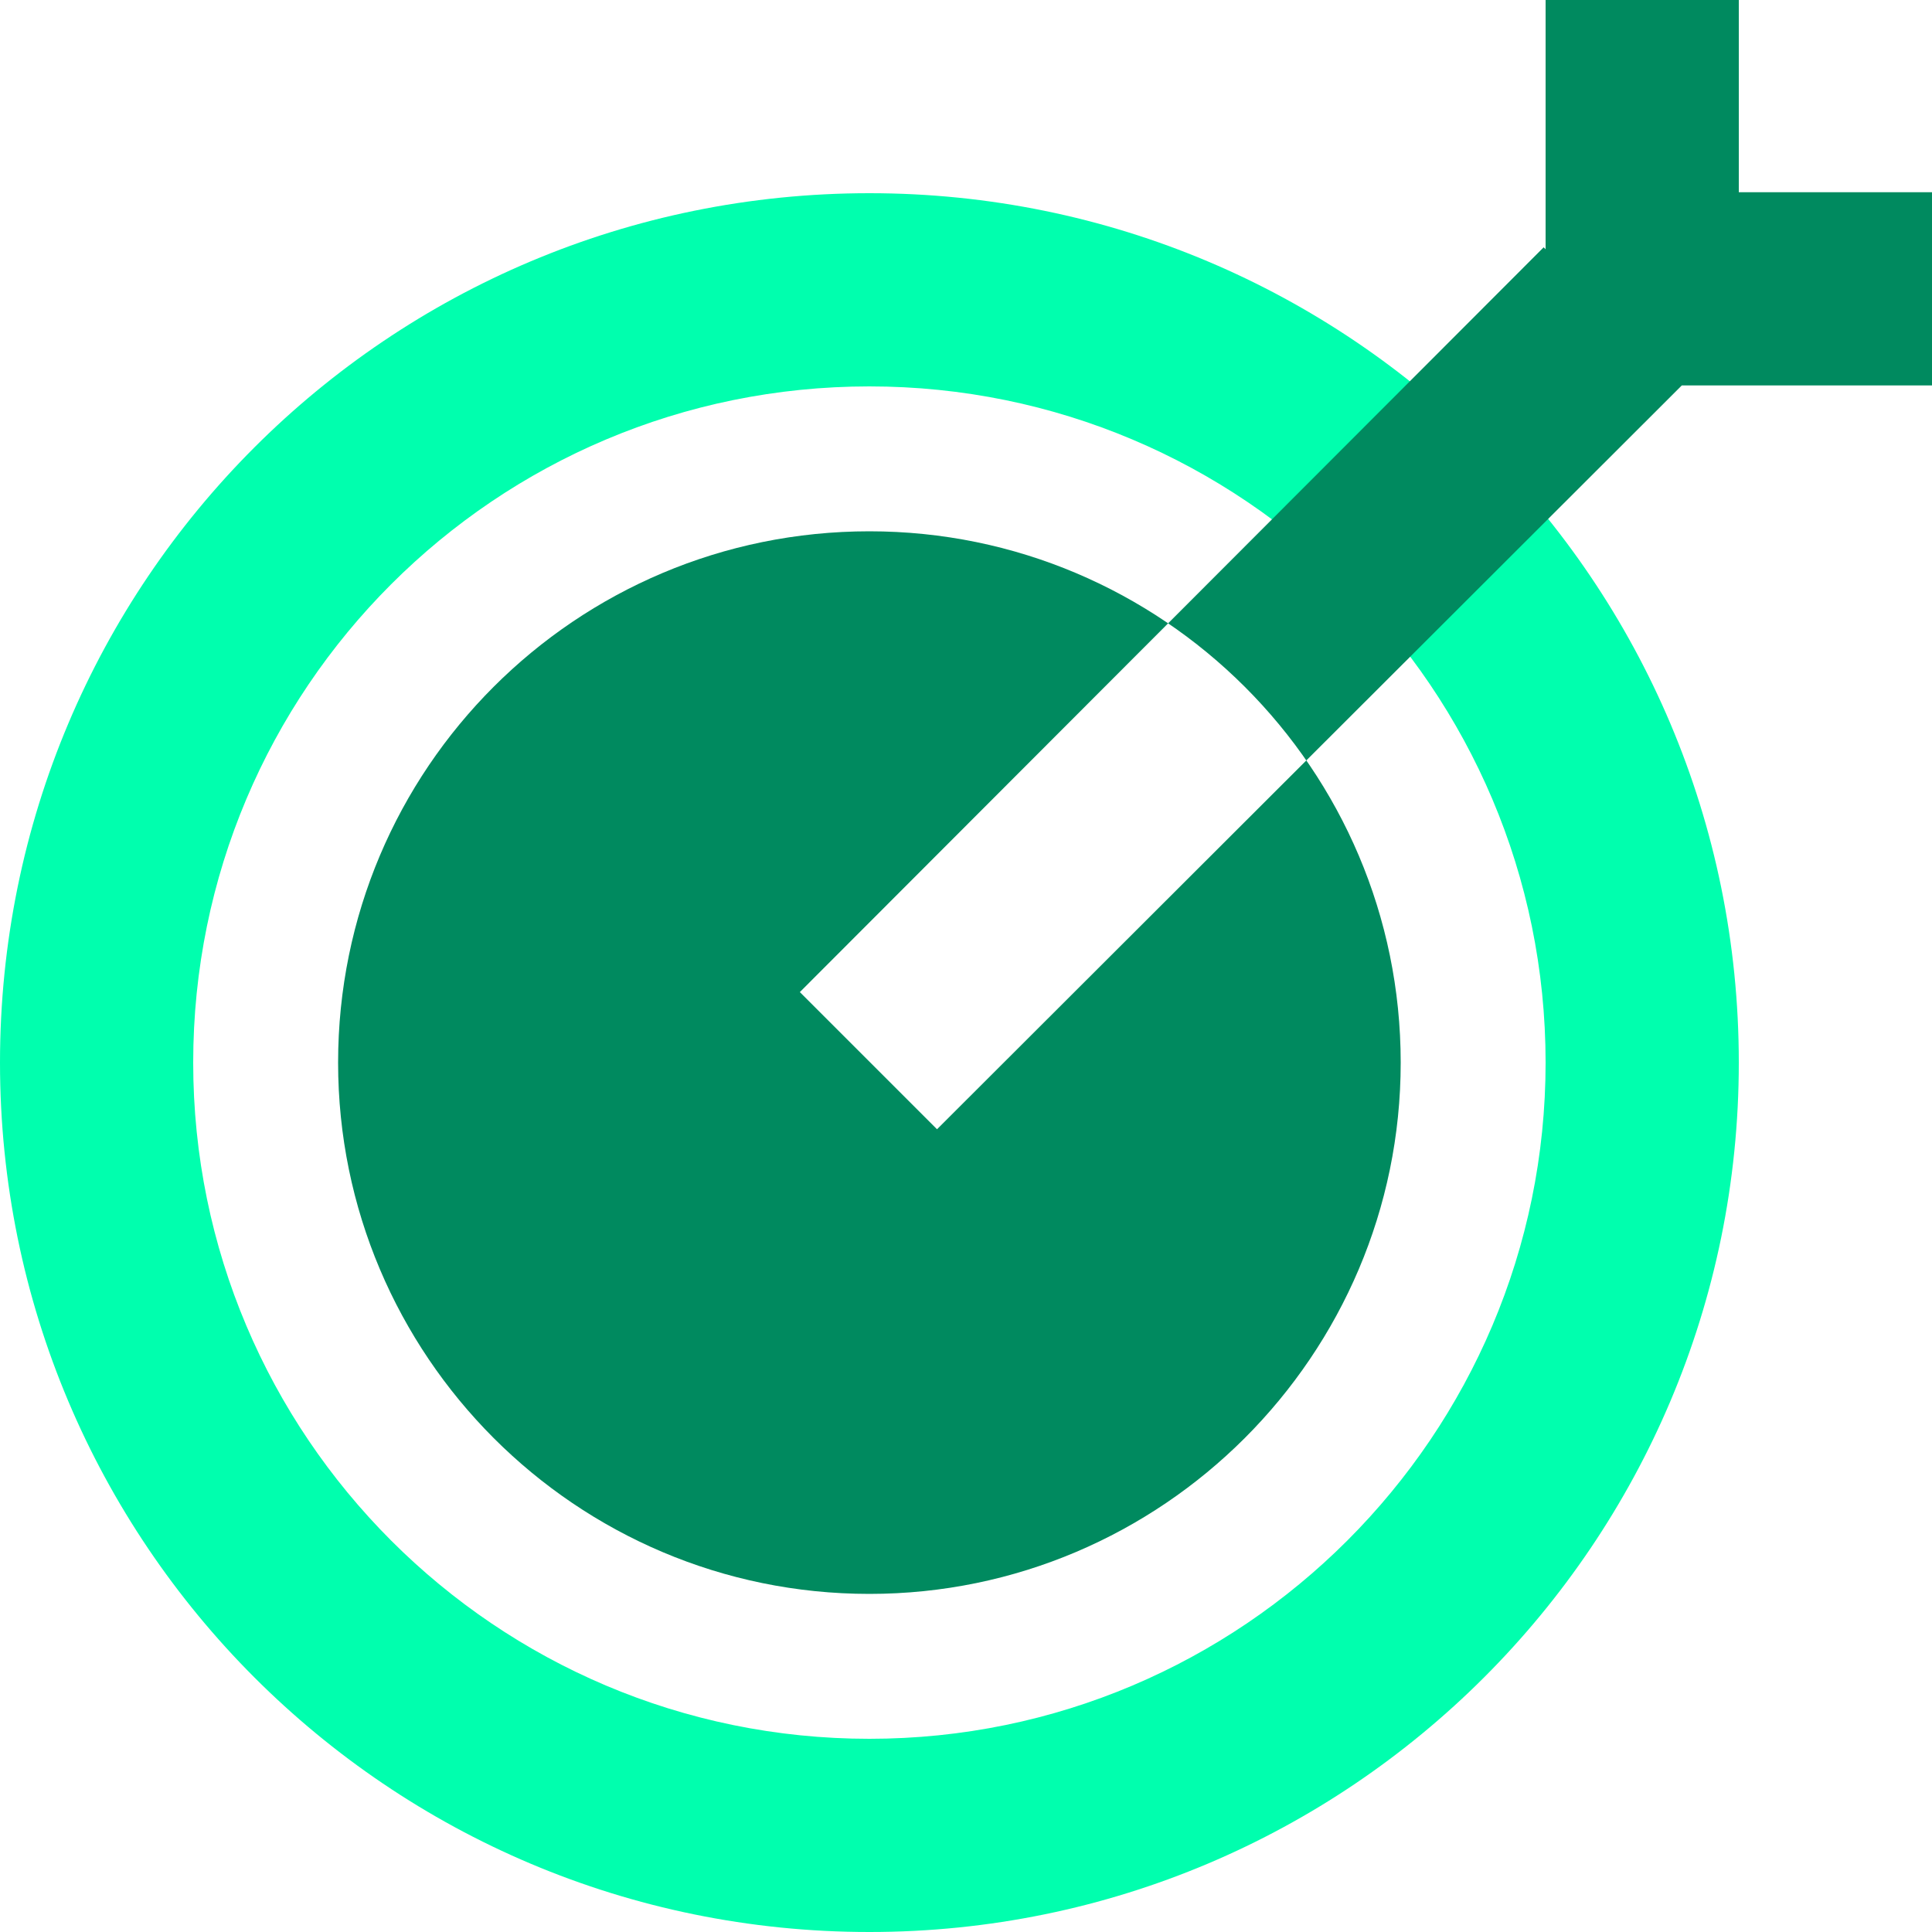
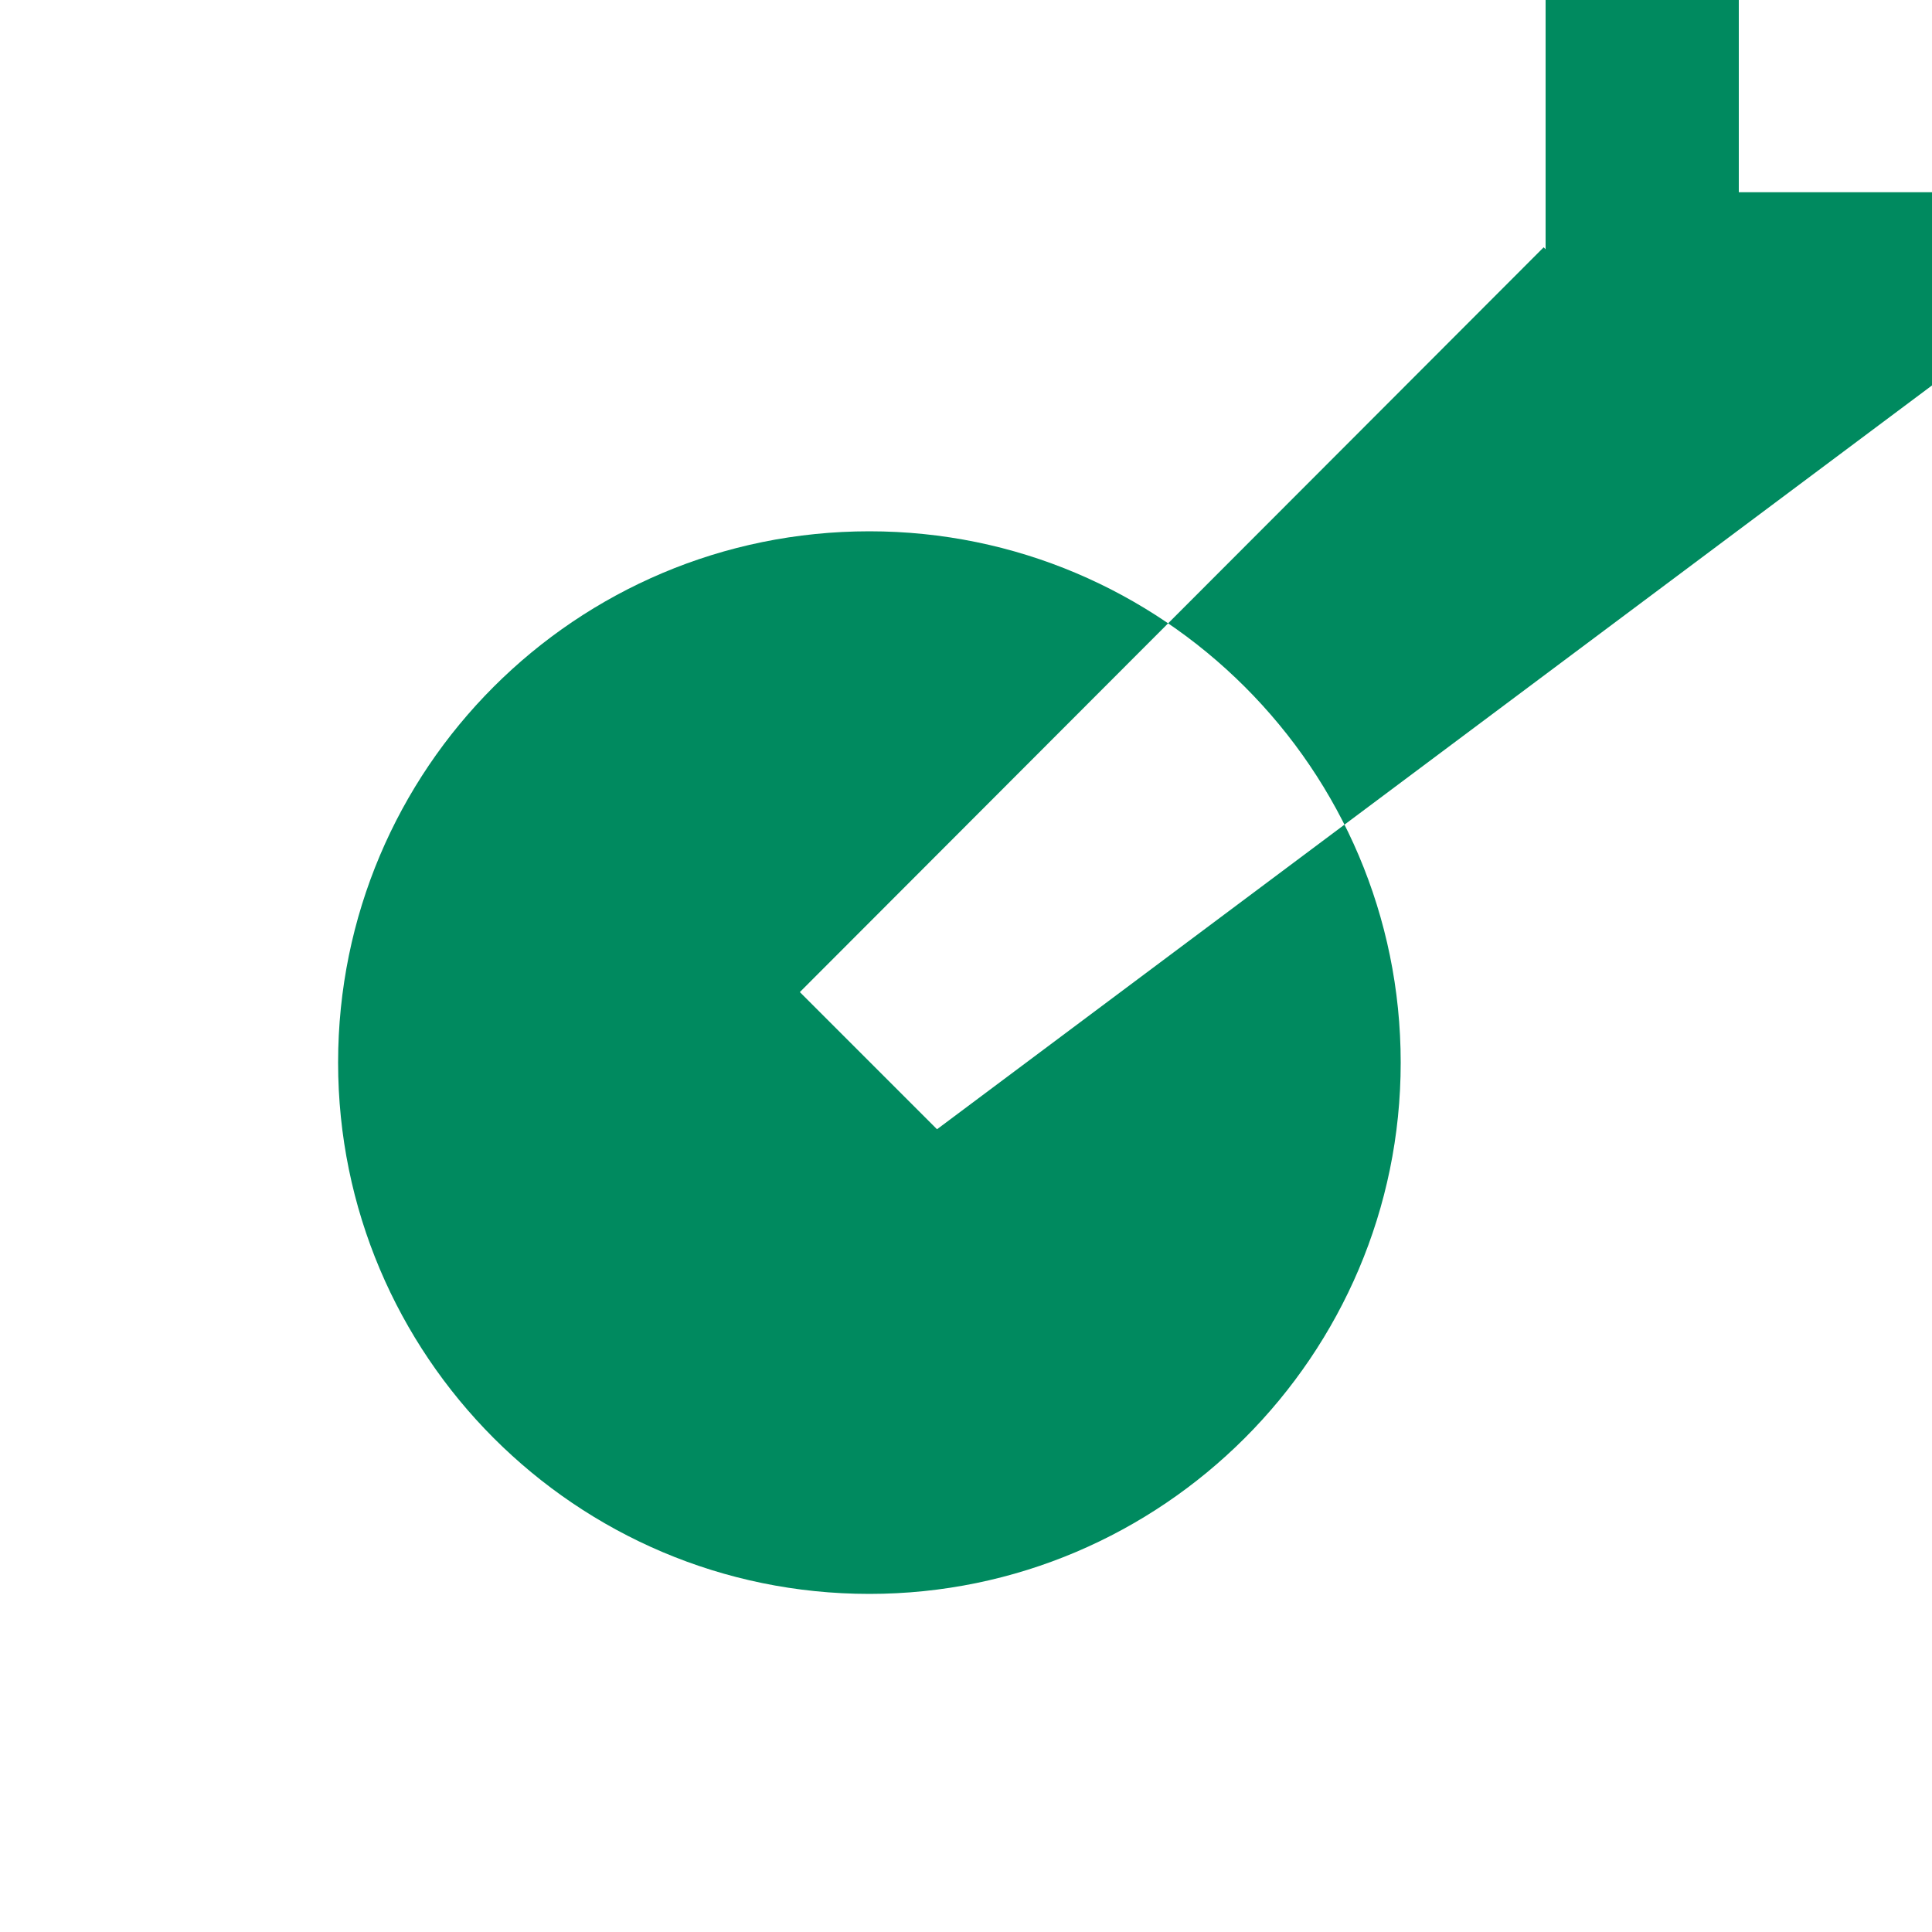
<svg xmlns="http://www.w3.org/2000/svg" width="20" height="20" viewBox="0 0 20 20" fill="none">
-   <path fill-rule="evenodd" clip-rule="evenodd" d="M9 4C5.13 4 2 7.13 2 11C2 14.86 5.13 18 9 18C12.86 18 16 14.86 16 11C16 7.13 12.86 4 9 4ZM0 11C0 6.02 4.02 2 9 2C13.97 2 18 6.02 18 11C18 15.97 13.97 20 9 20C4.02 20 0 15.97 0 11Z" fill="#00FFAE" />
-   <path fill-rule="evenodd" clip-rule="evenodd" d="M9 5.5C5.96 5.5 3.5 7.96 3.5 11C3.5 14.03 5.96 16.5 9 16.5C12.03 16.5 14.5 14.03 14.5 11C14.5 7.96 12.03 5.5 9 5.5ZM16 2.58V-0.01H18V1.99H20V3.99H17.41L9.7 11.69L8.28 10.27L15.98 2.56L16 2.58Z" fill="#008A5F" />
+   <path fill-rule="evenodd" clip-rule="evenodd" d="M9 5.5C5.96 5.5 3.5 7.96 3.5 11C3.5 14.03 5.96 16.5 9 16.5C12.03 16.5 14.5 14.03 14.5 11C14.5 7.96 12.03 5.5 9 5.5ZM16 2.58V-0.01H18V1.99H20V3.99L9.7 11.69L8.28 10.27L15.98 2.56L16 2.58Z" fill="#008A5F" />
</svg>